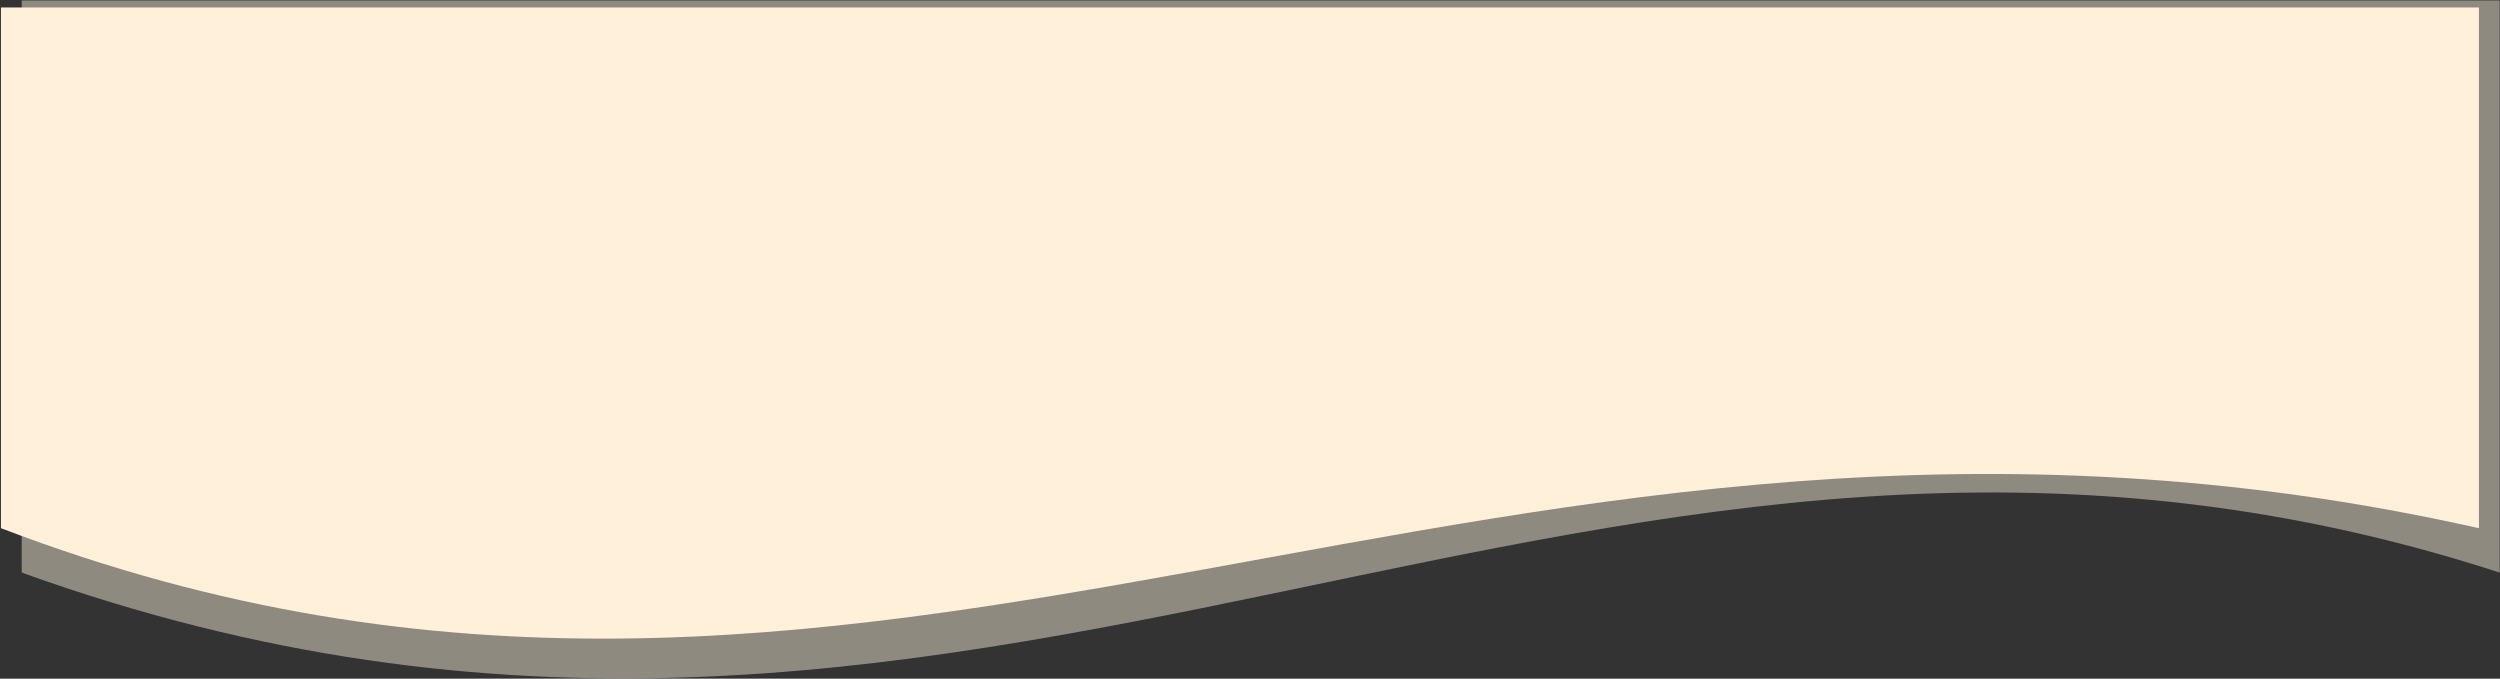
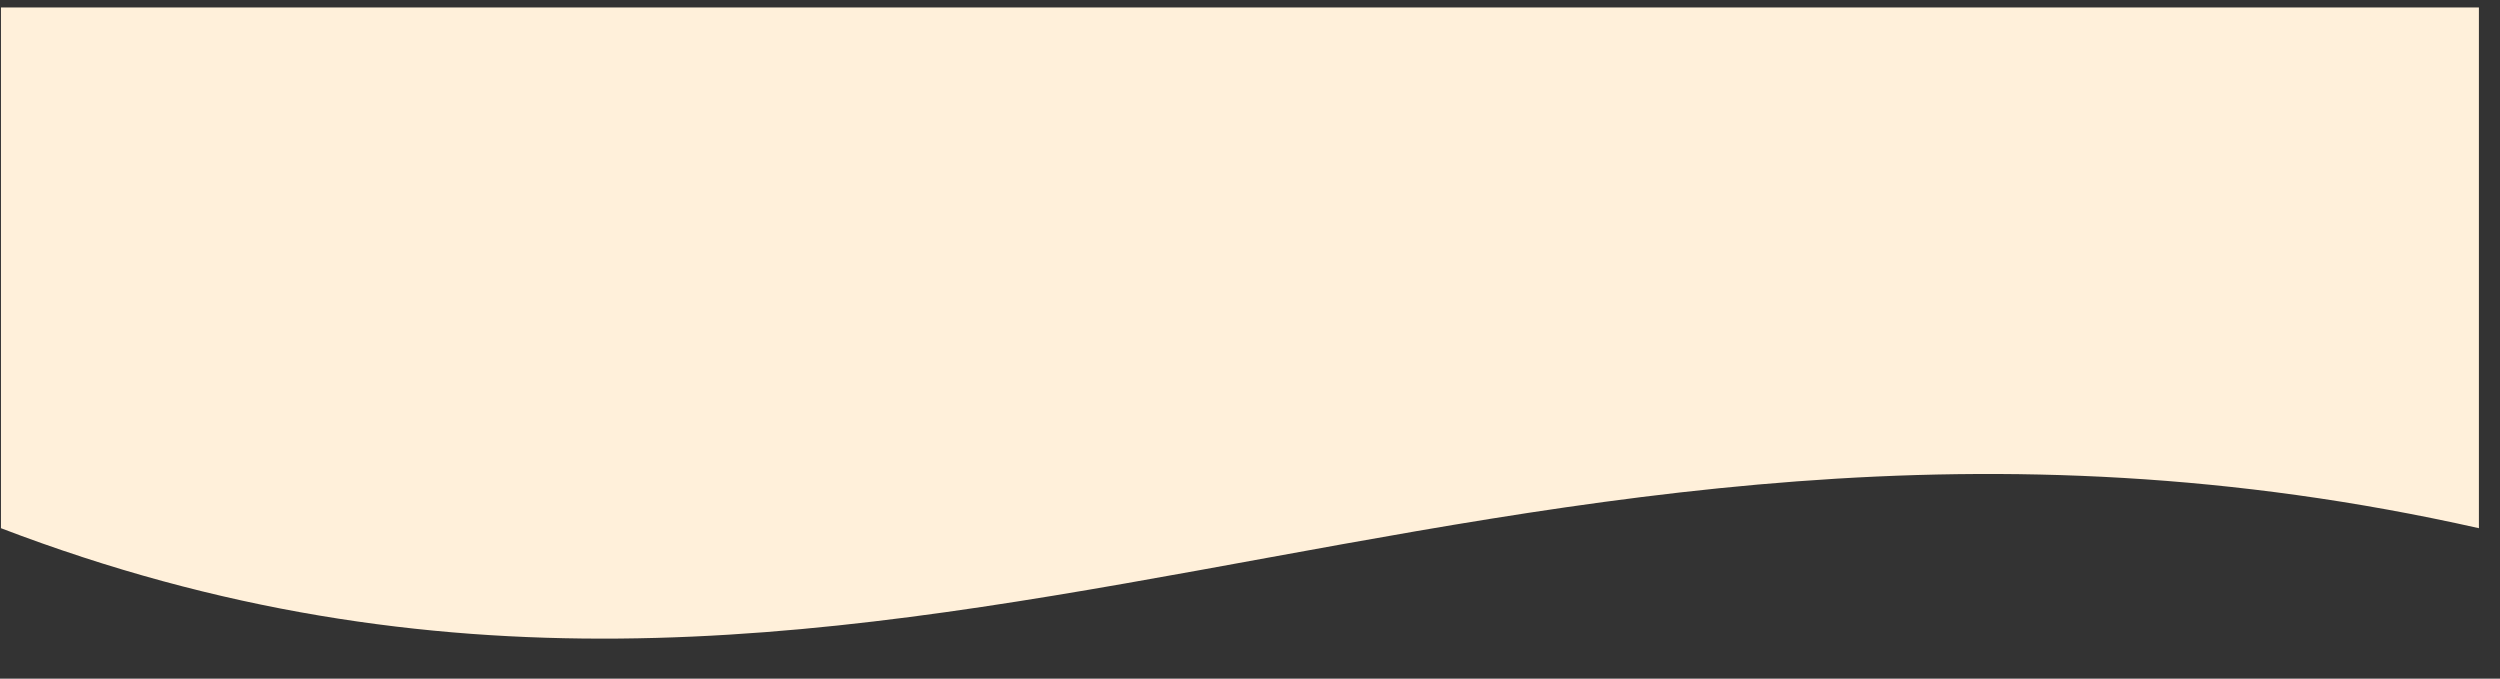
<svg xmlns="http://www.w3.org/2000/svg" width="2015" height="547" viewBox="0 0 2015 547" fill="none">
  <rect x="0" y="0" width="2015" height="547" fill="#333333" stroke="none" />
-   <path d="M17.5 0.396H2014.73V461.5C1282.5 223.5 793 741 17.5 461.5V0.396Z" fill="#FFF4DF" fill-opacity="0.45" />
  <path d="M0.774 5.999H1998V425.73C1198.5 245.999 709 696.499 0.774 425.73V5.999Z" fill="#FFF0DA" />
</svg>